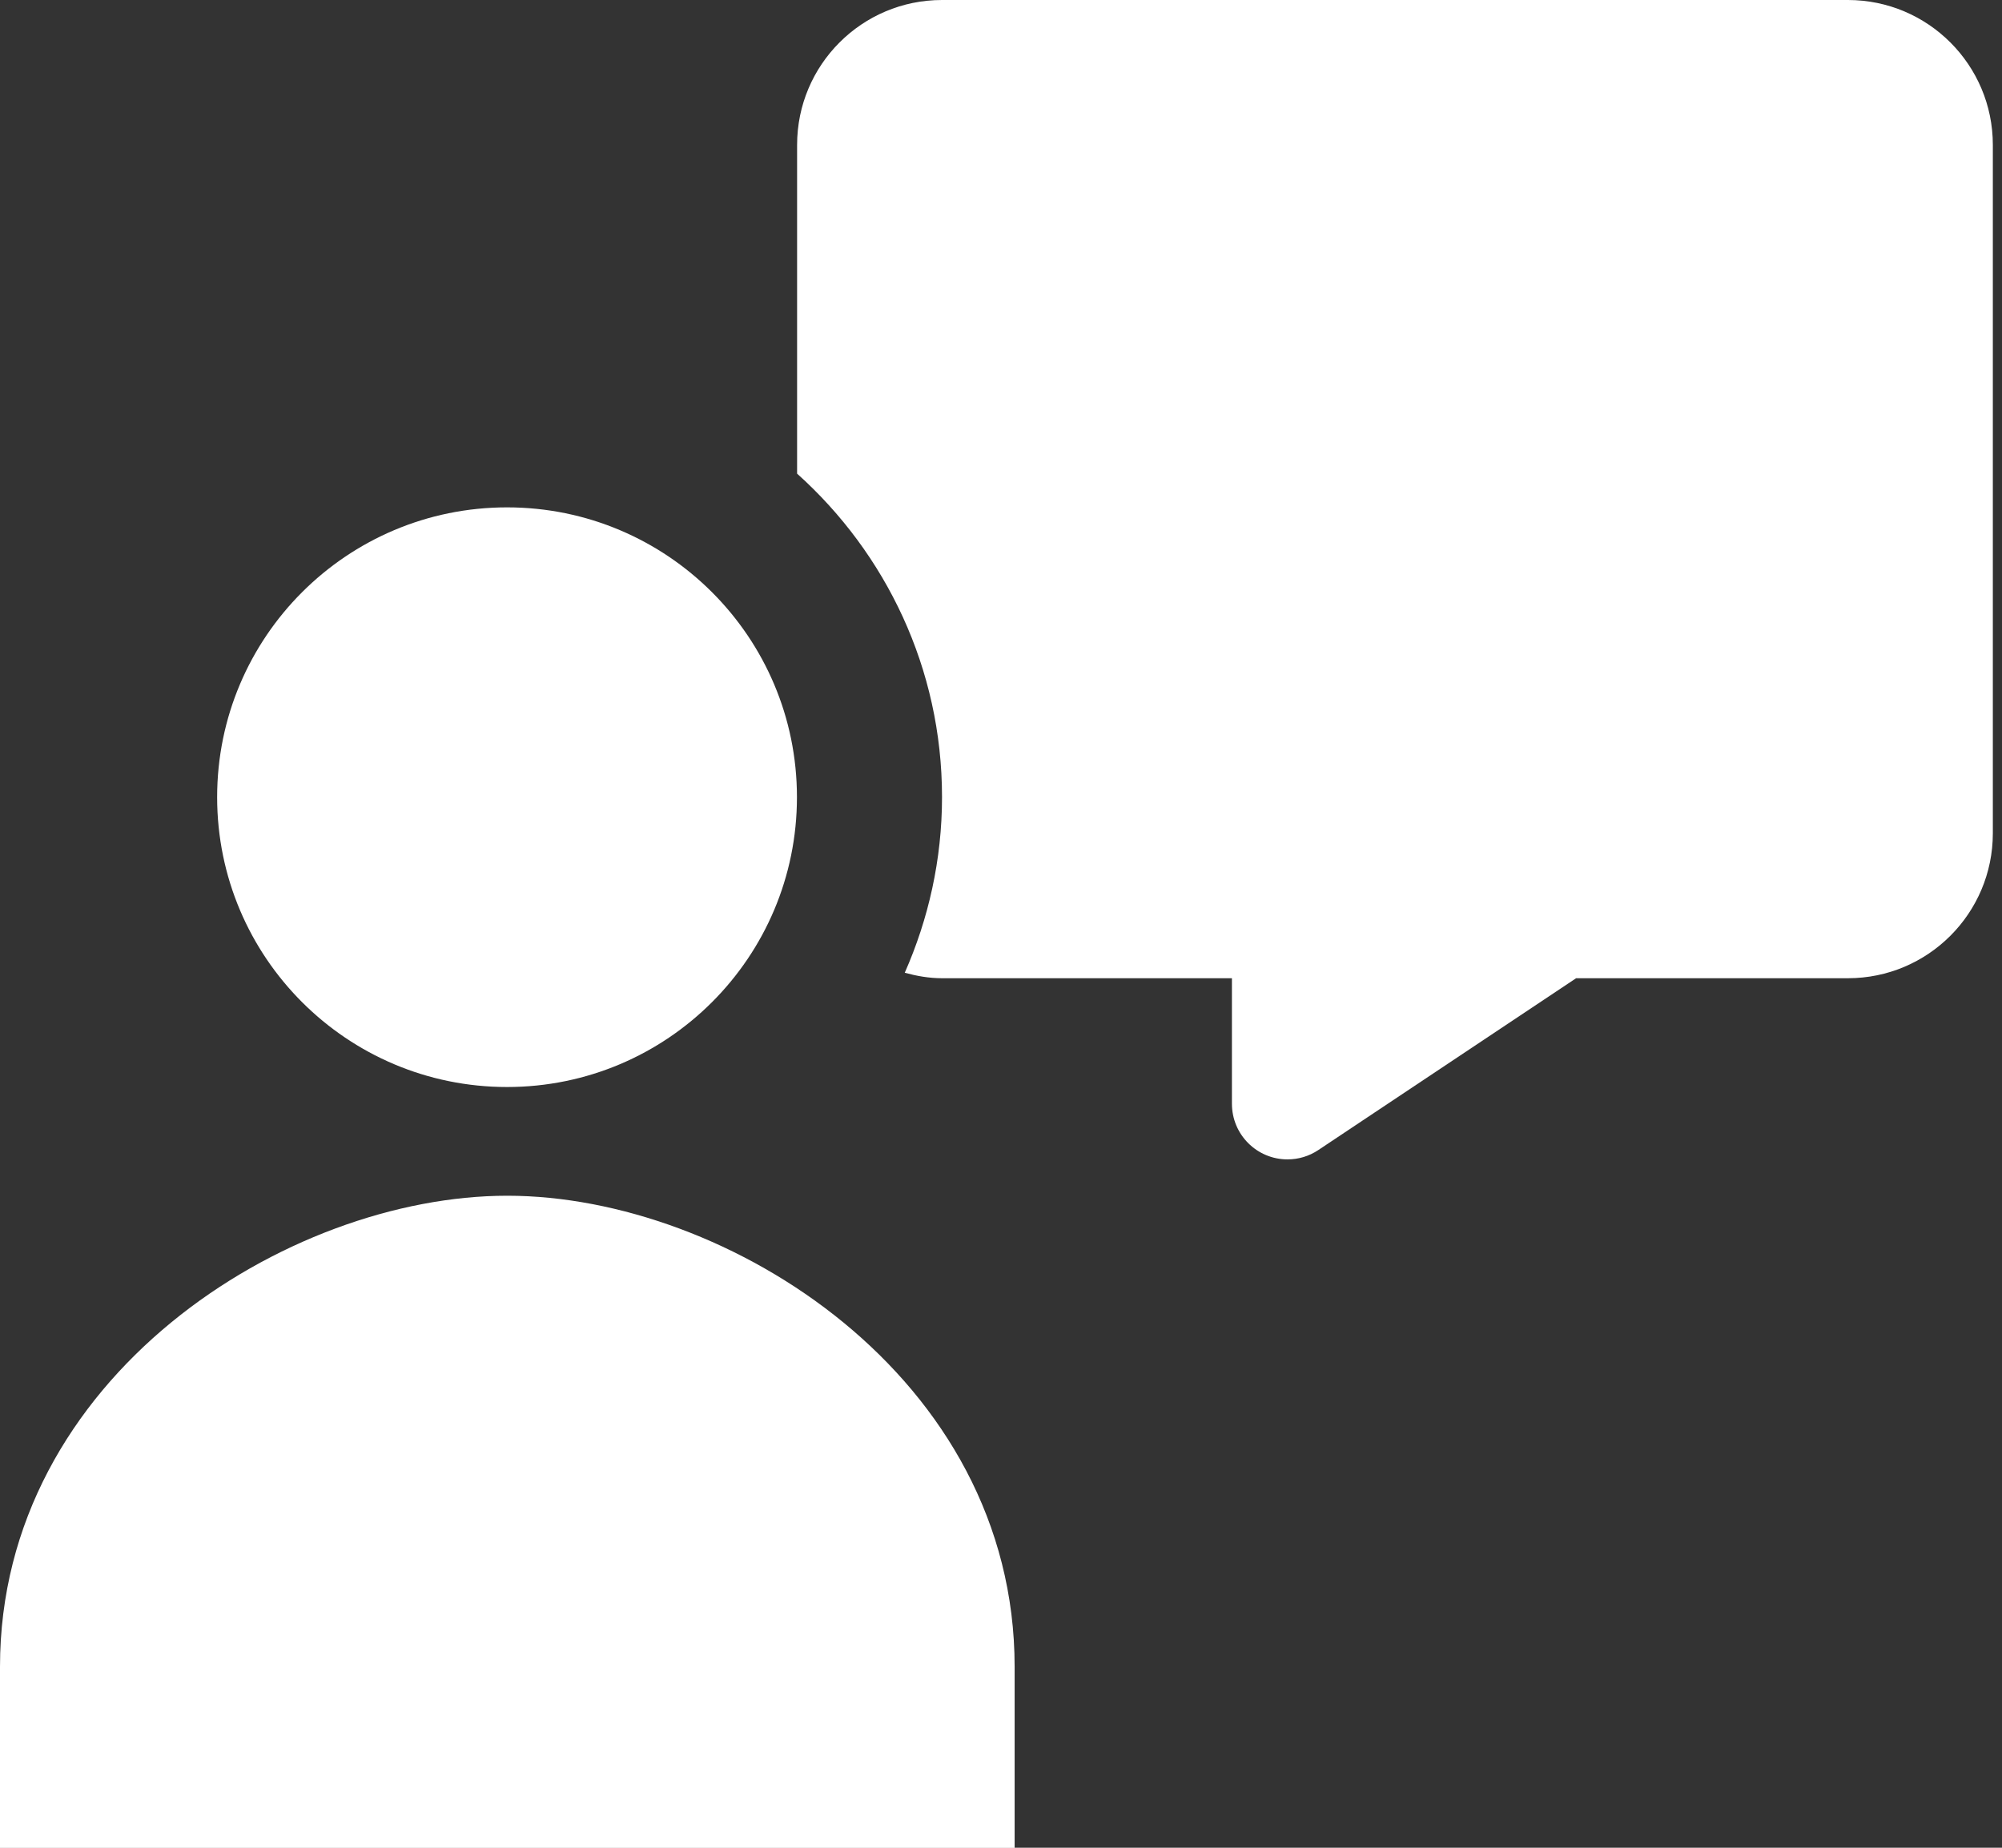
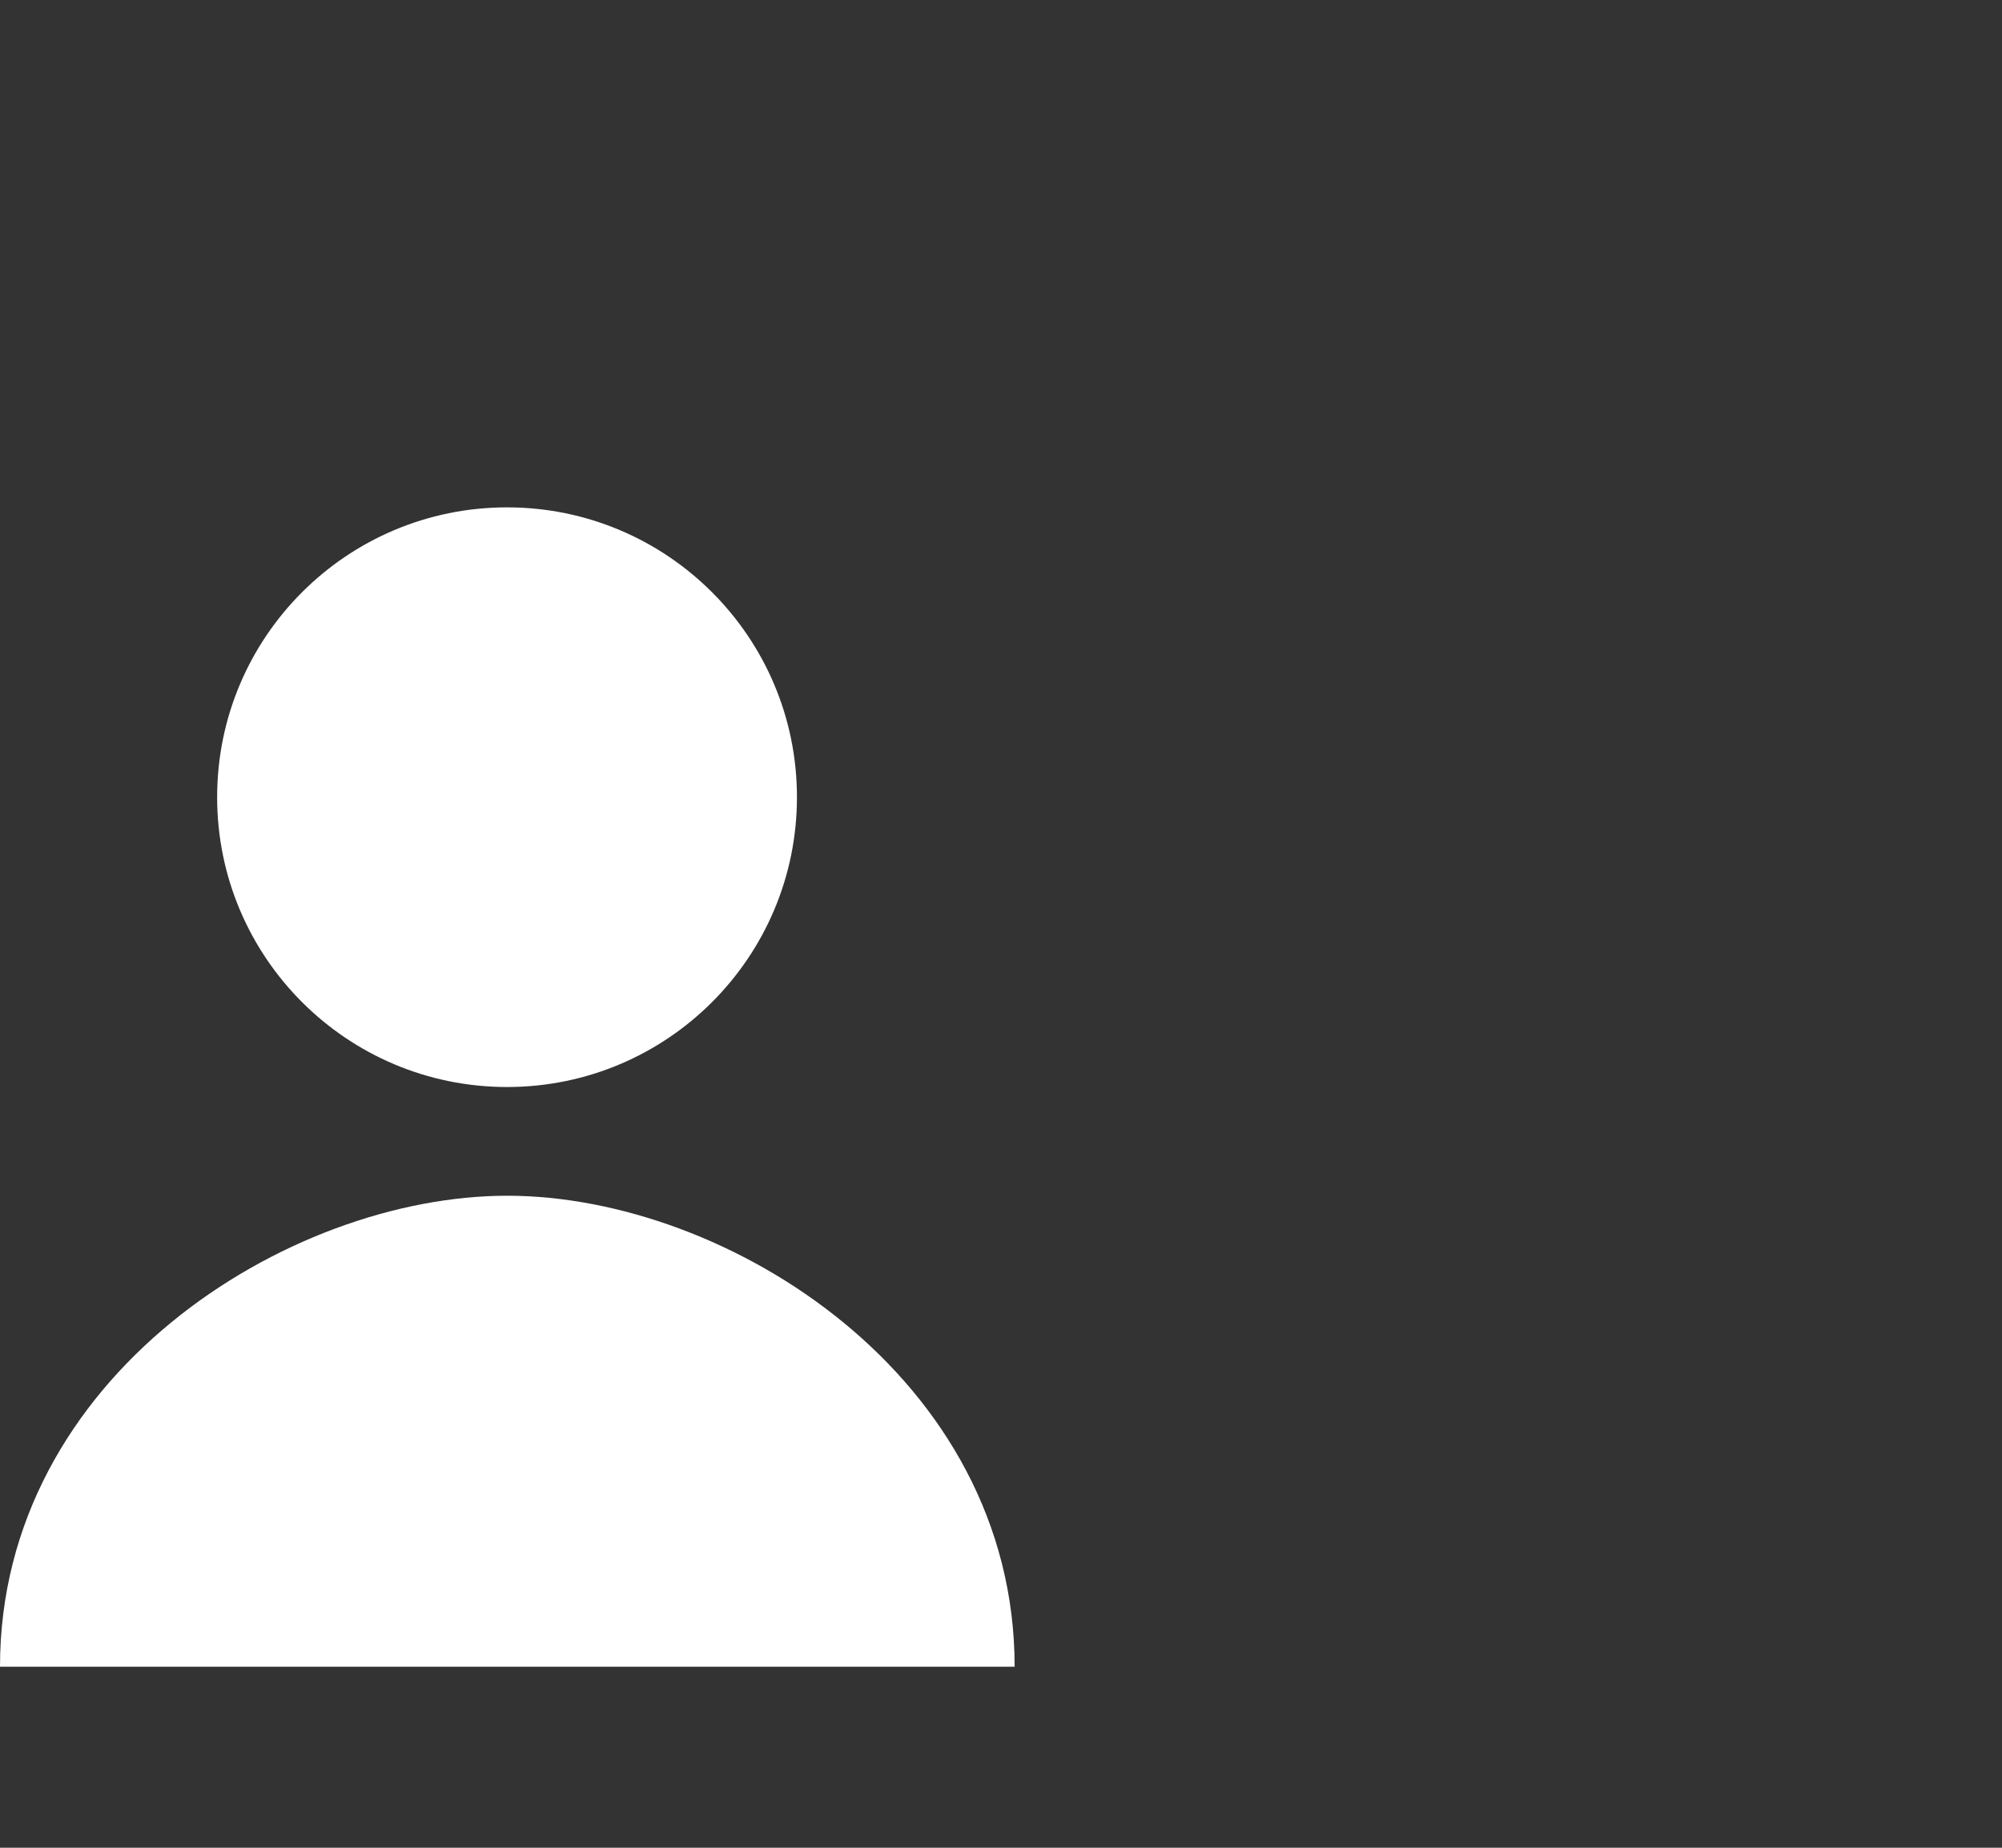
<svg xmlns="http://www.w3.org/2000/svg" width="26" height="24" viewBox="0 0 26 24" fill="none">
  <rect x="0" y="0" width="26" height="24" fill="#333333" stroke="none" />
  <path d="M6.585 14.119C8.664 14.119 10.35 12.434 10.35 10.354C10.35 8.275 8.664 6.59 6.585 6.59C4.506 6.59 2.82 8.275 2.82 10.354C2.82 12.434 4.506 14.119 6.585 14.119Z" fill="white" />
-   <path d="M13.177 24.002V21.649C13.177 17.884 9.447 15.531 6.588 15.531C3.729 15.531 0 17.884 0 21.649V24.002H13.177Z" fill="white" />
-   <path d="M23.999 0H12.234C11.194 0 10.352 0.843 10.352 1.882V6.152C11.504 7.186 12.234 8.682 12.234 10.353C12.234 11.166 12.058 11.937 11.75 12.635C11.905 12.677 12.066 12.706 12.234 12.706H15.999V14.336C15.999 14.736 16.322 15.059 16.721 15.059C16.864 15.059 17.003 15.017 17.122 14.937L20.469 12.706H23.999C25.038 12.706 25.881 11.863 25.881 10.823V1.882C25.881 0.843 25.038 0 23.999 0Z" fill="white" />
+   <path d="M13.177 24.002V21.649C13.177 17.884 9.447 15.531 6.588 15.531C3.729 15.531 0 17.884 0 21.649H13.177Z" fill="white" />
</svg>